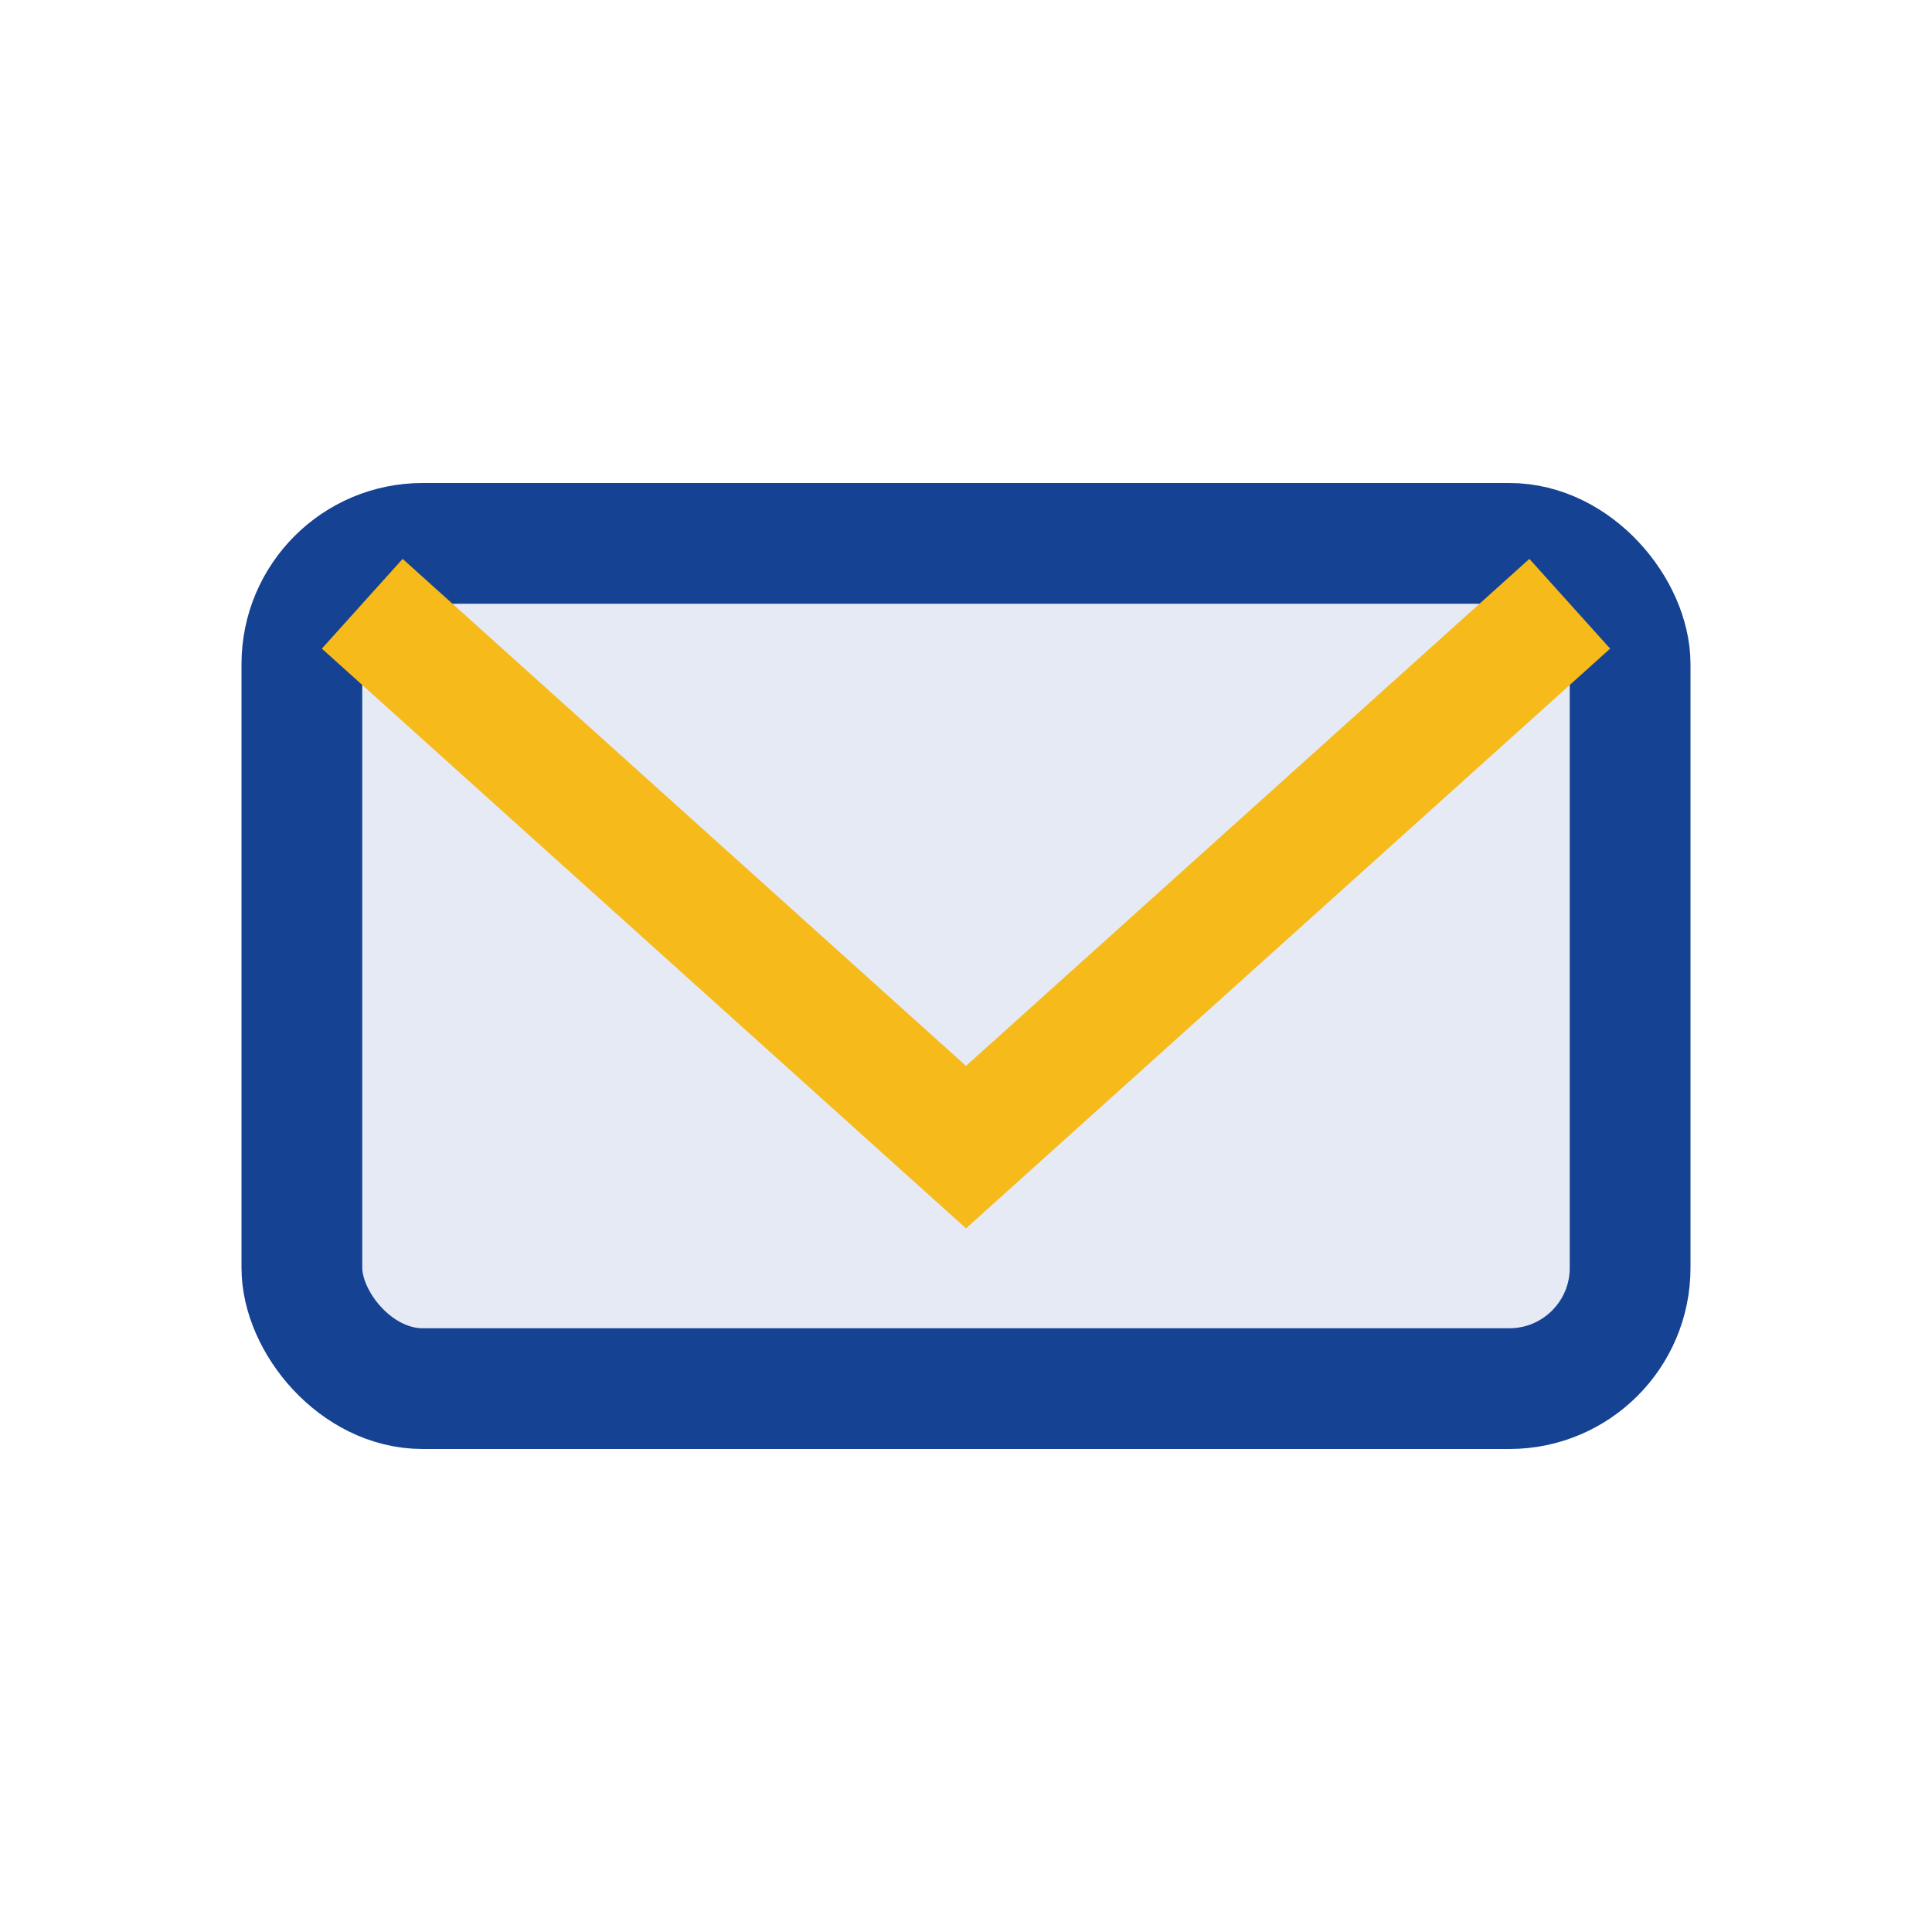
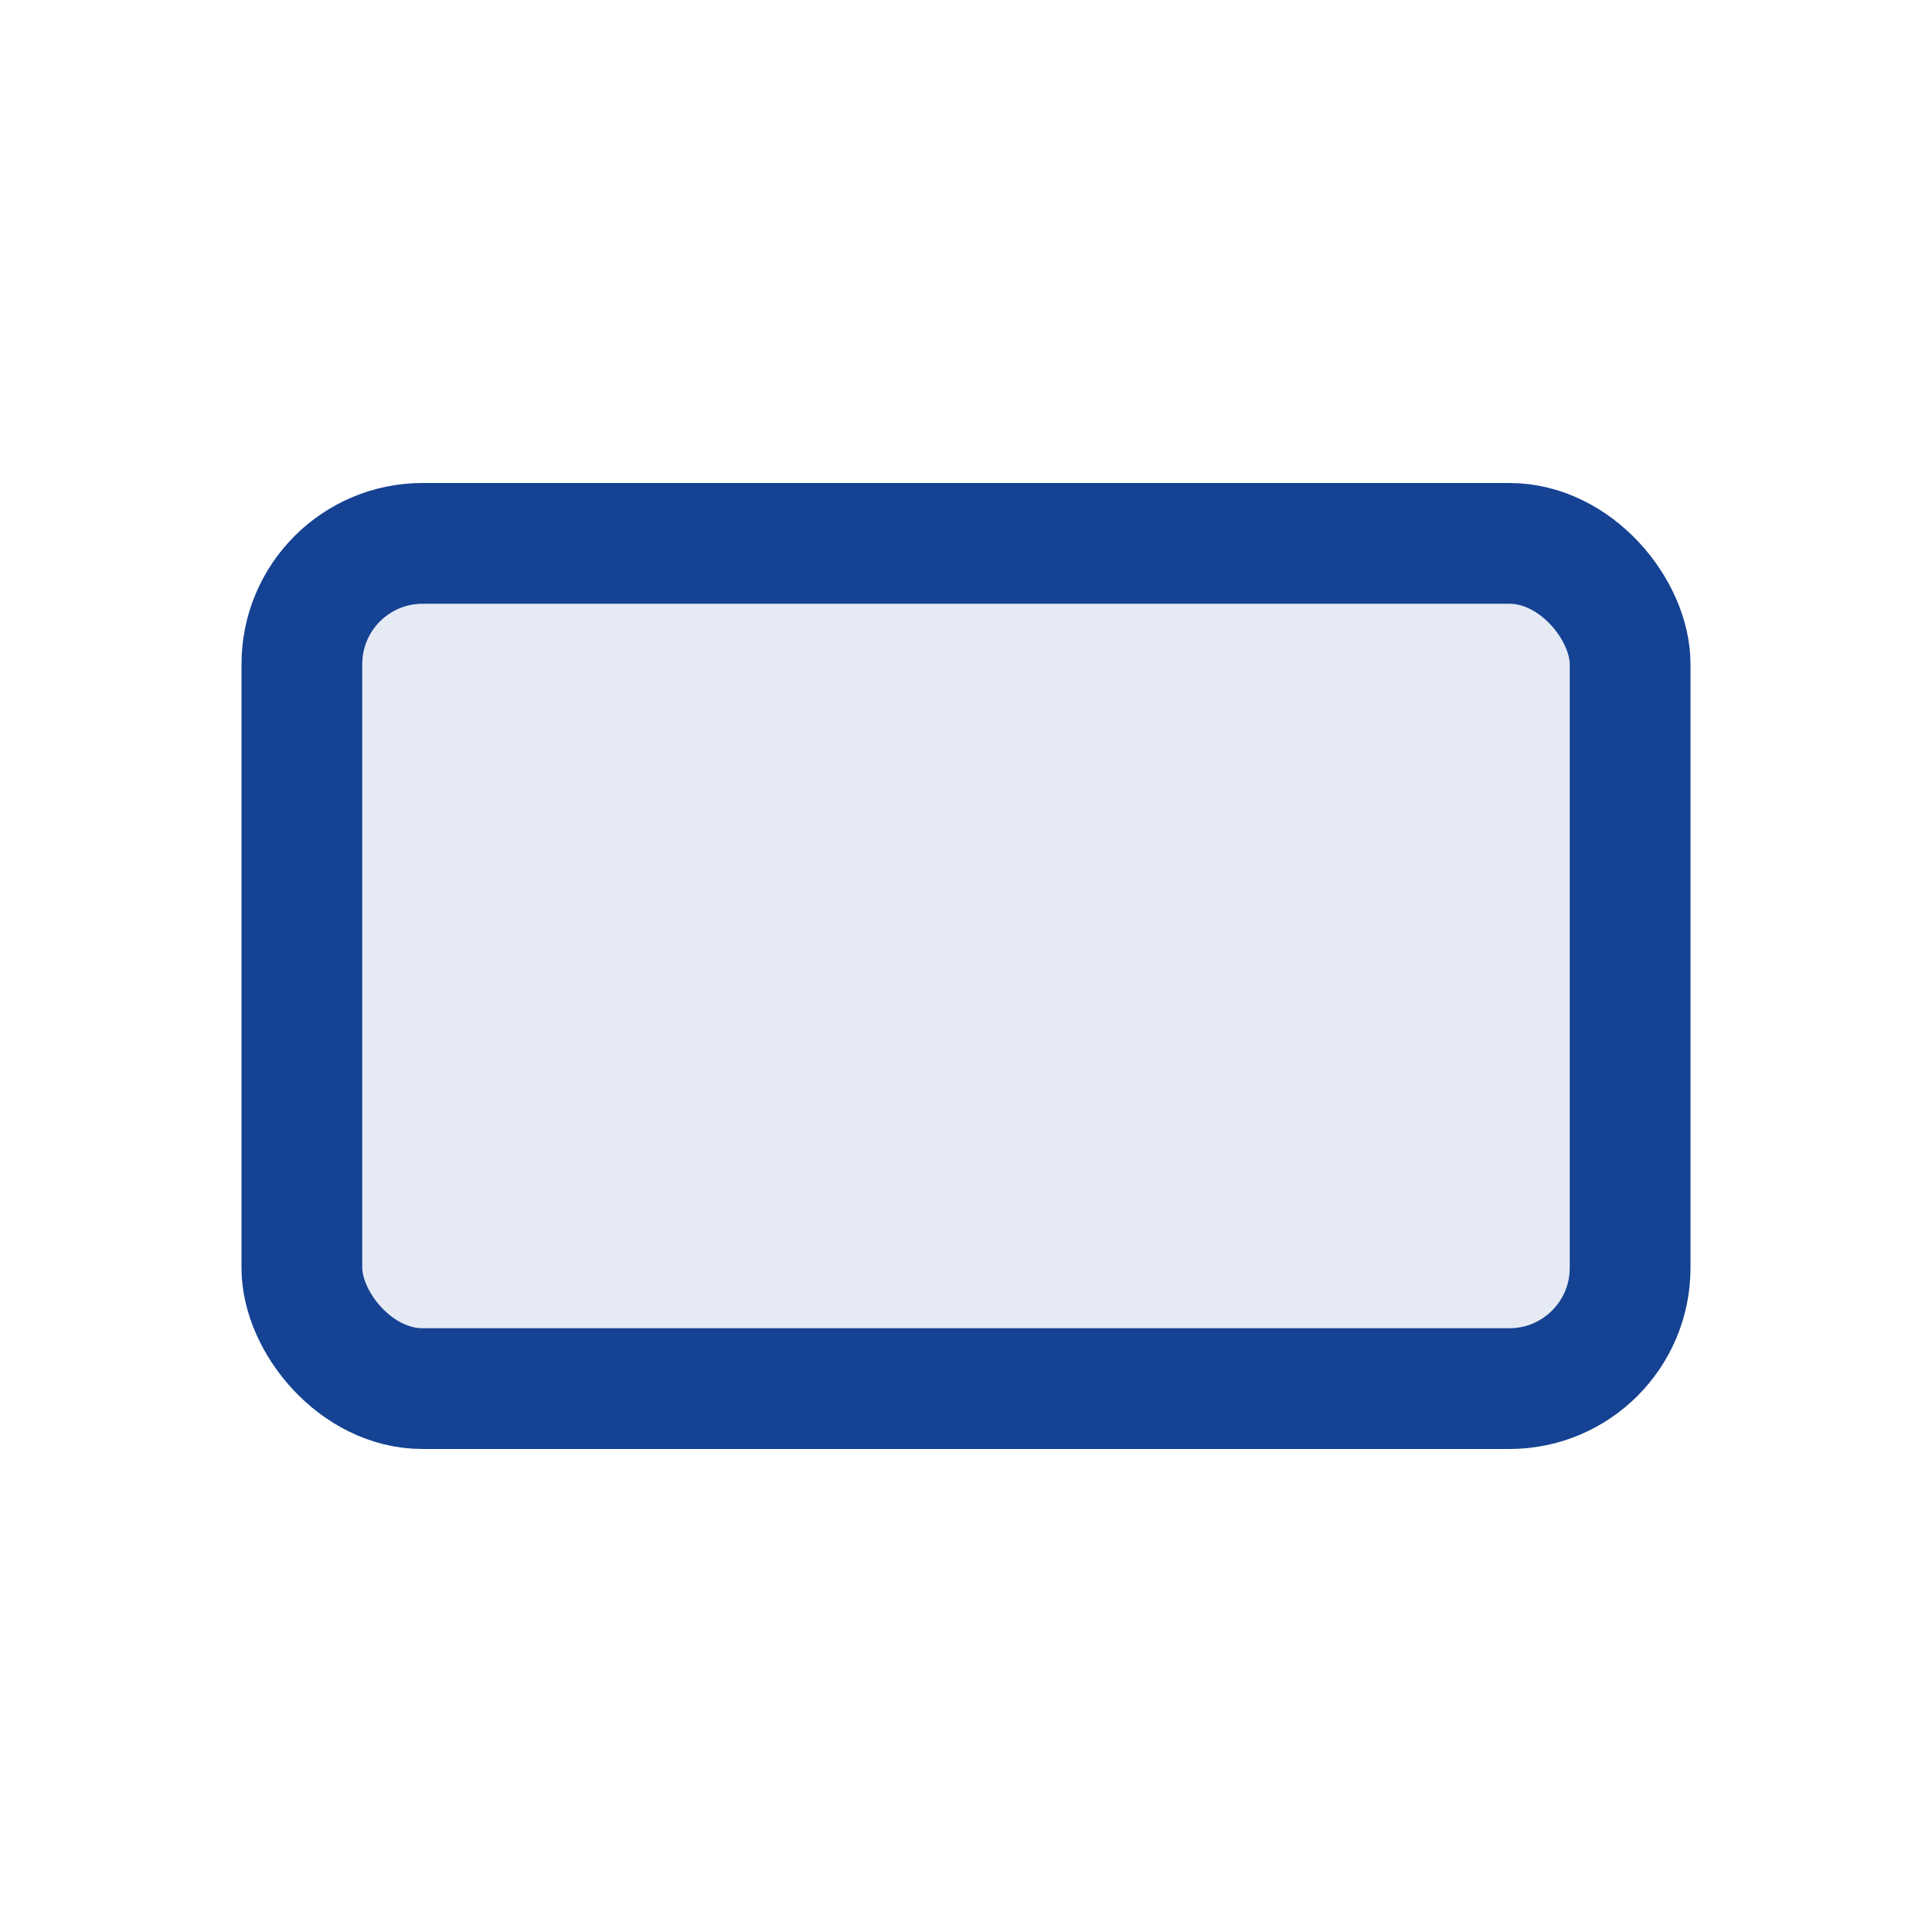
<svg xmlns="http://www.w3.org/2000/svg" width="32" height="32" viewBox="0 0 32 32">
  <rect x="5" y="9" width="22" height="14" rx="2" fill="#E5EAF4" stroke="#154293" stroke-width="2" />
-   <polyline points="6,10 16,19 26,10" fill="none" stroke="#F6BA1B" stroke-width="2" />
</svg>